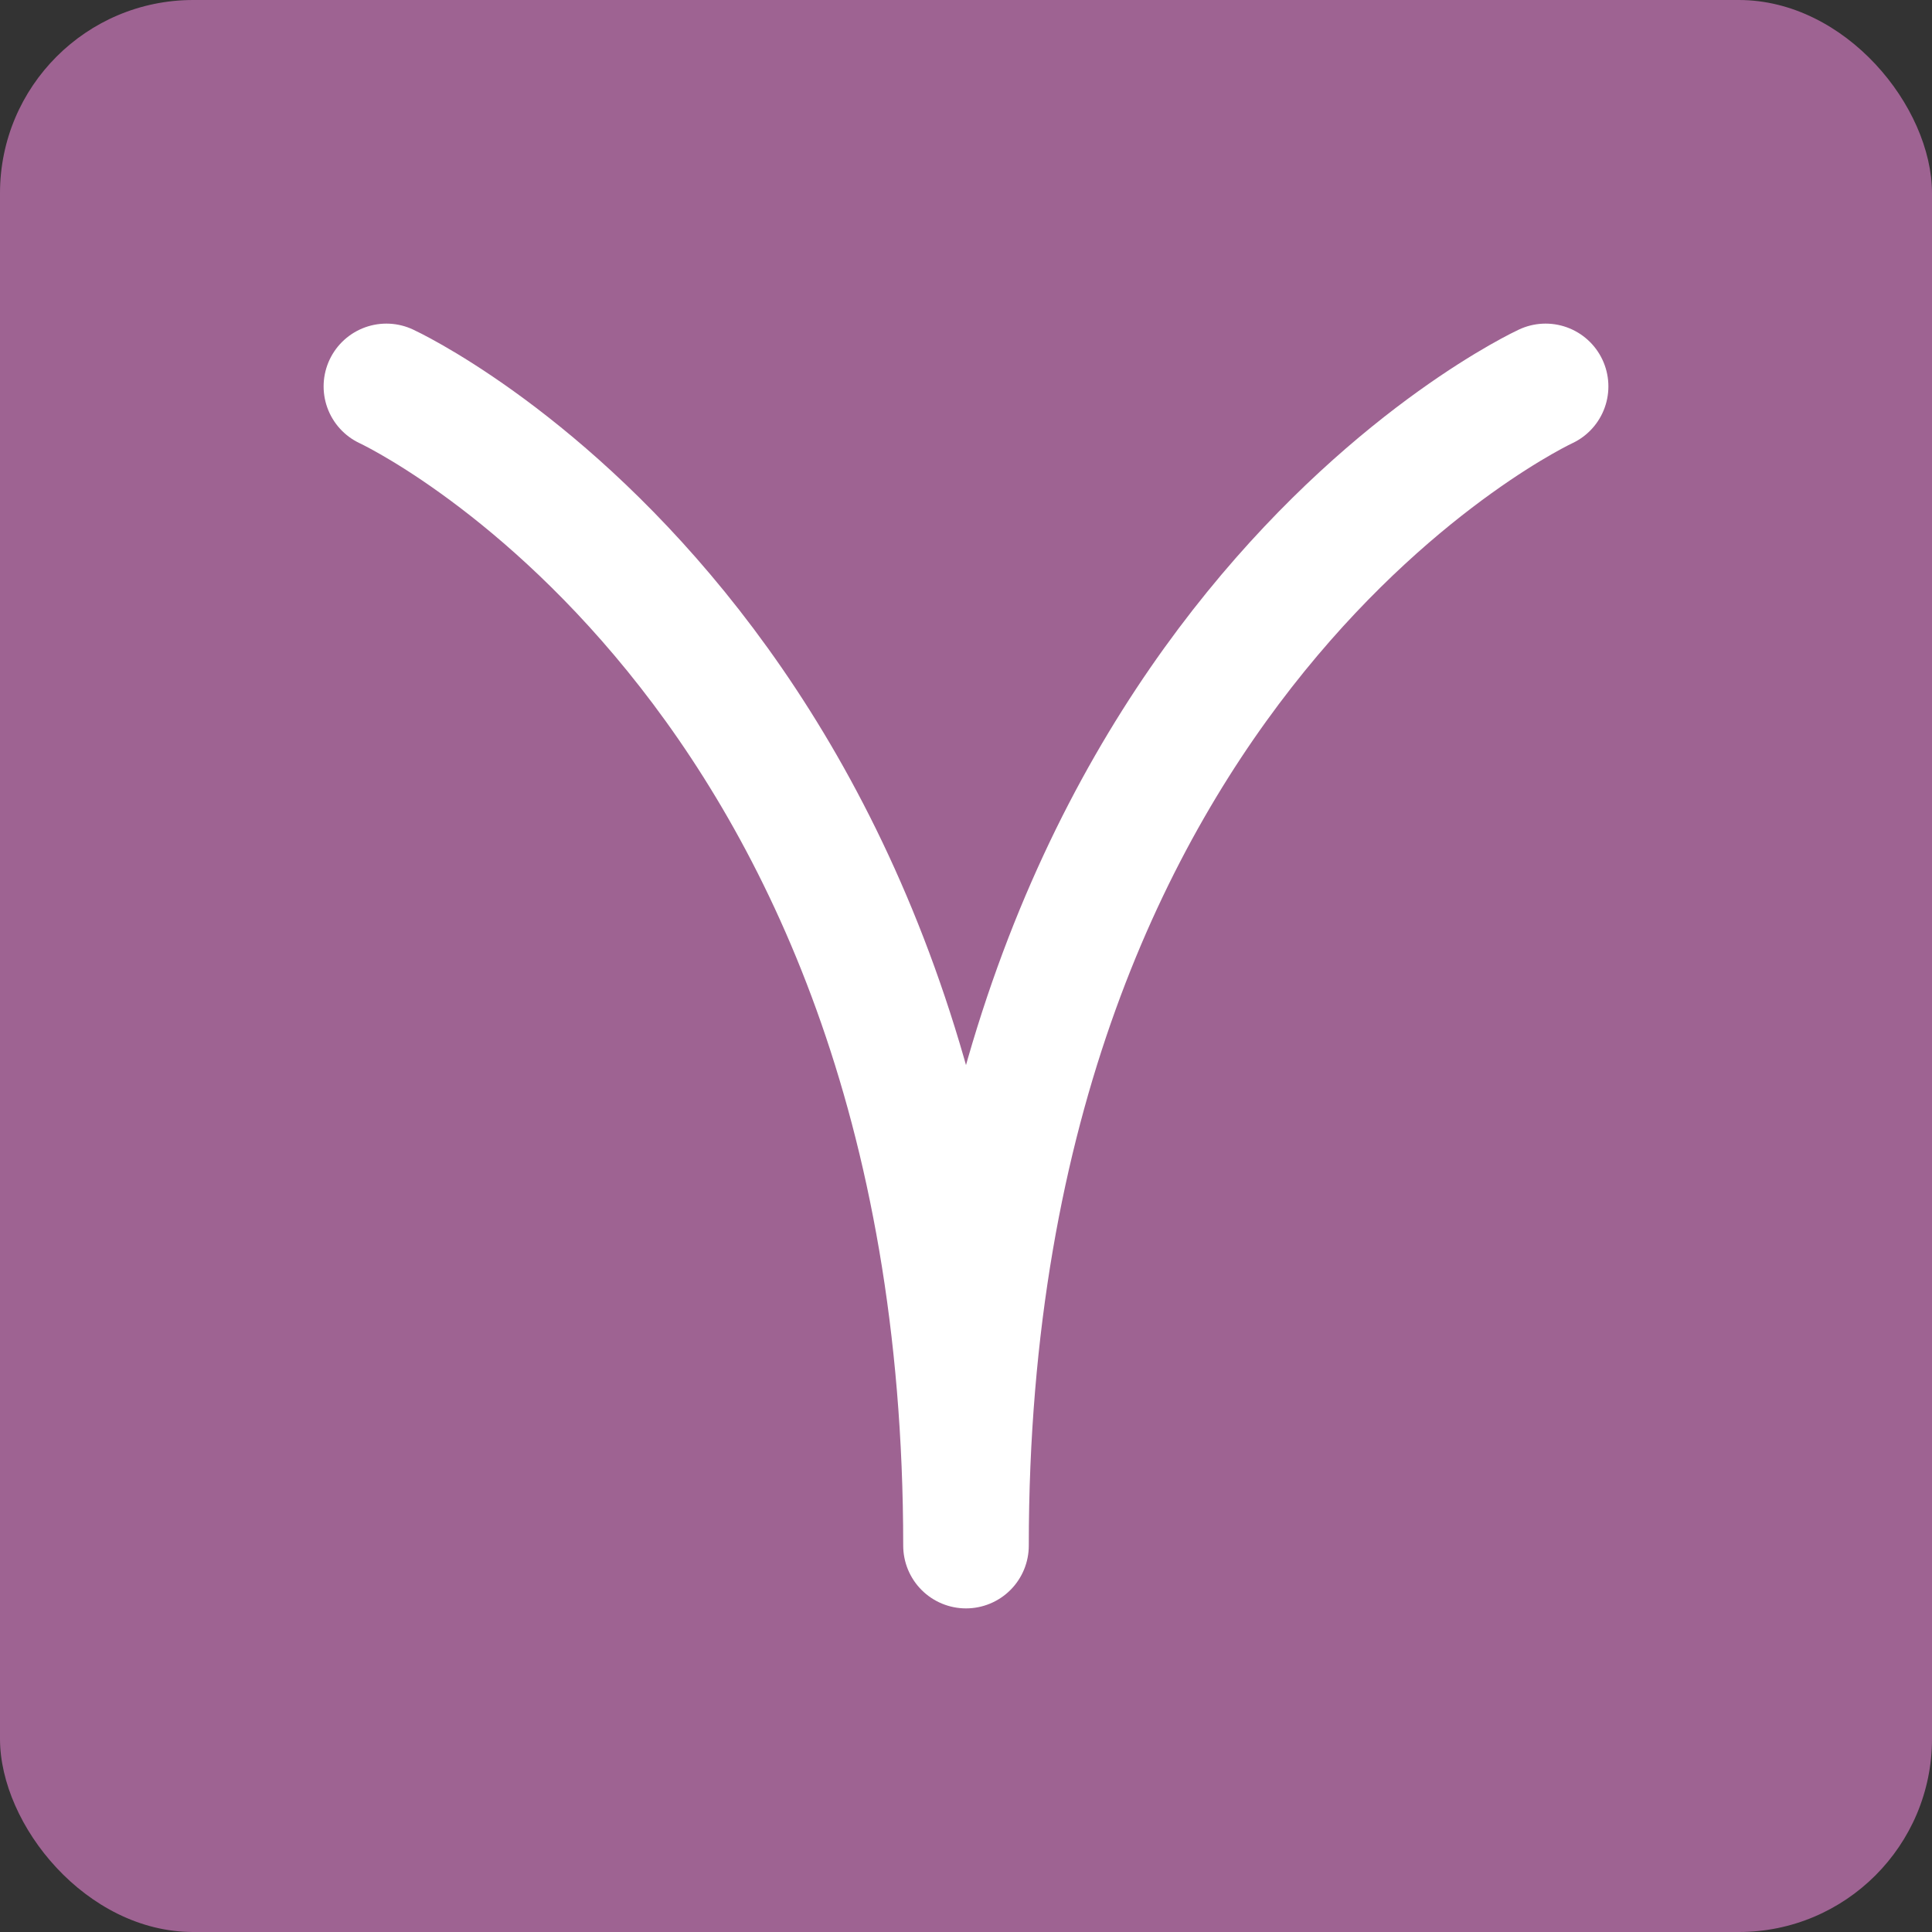
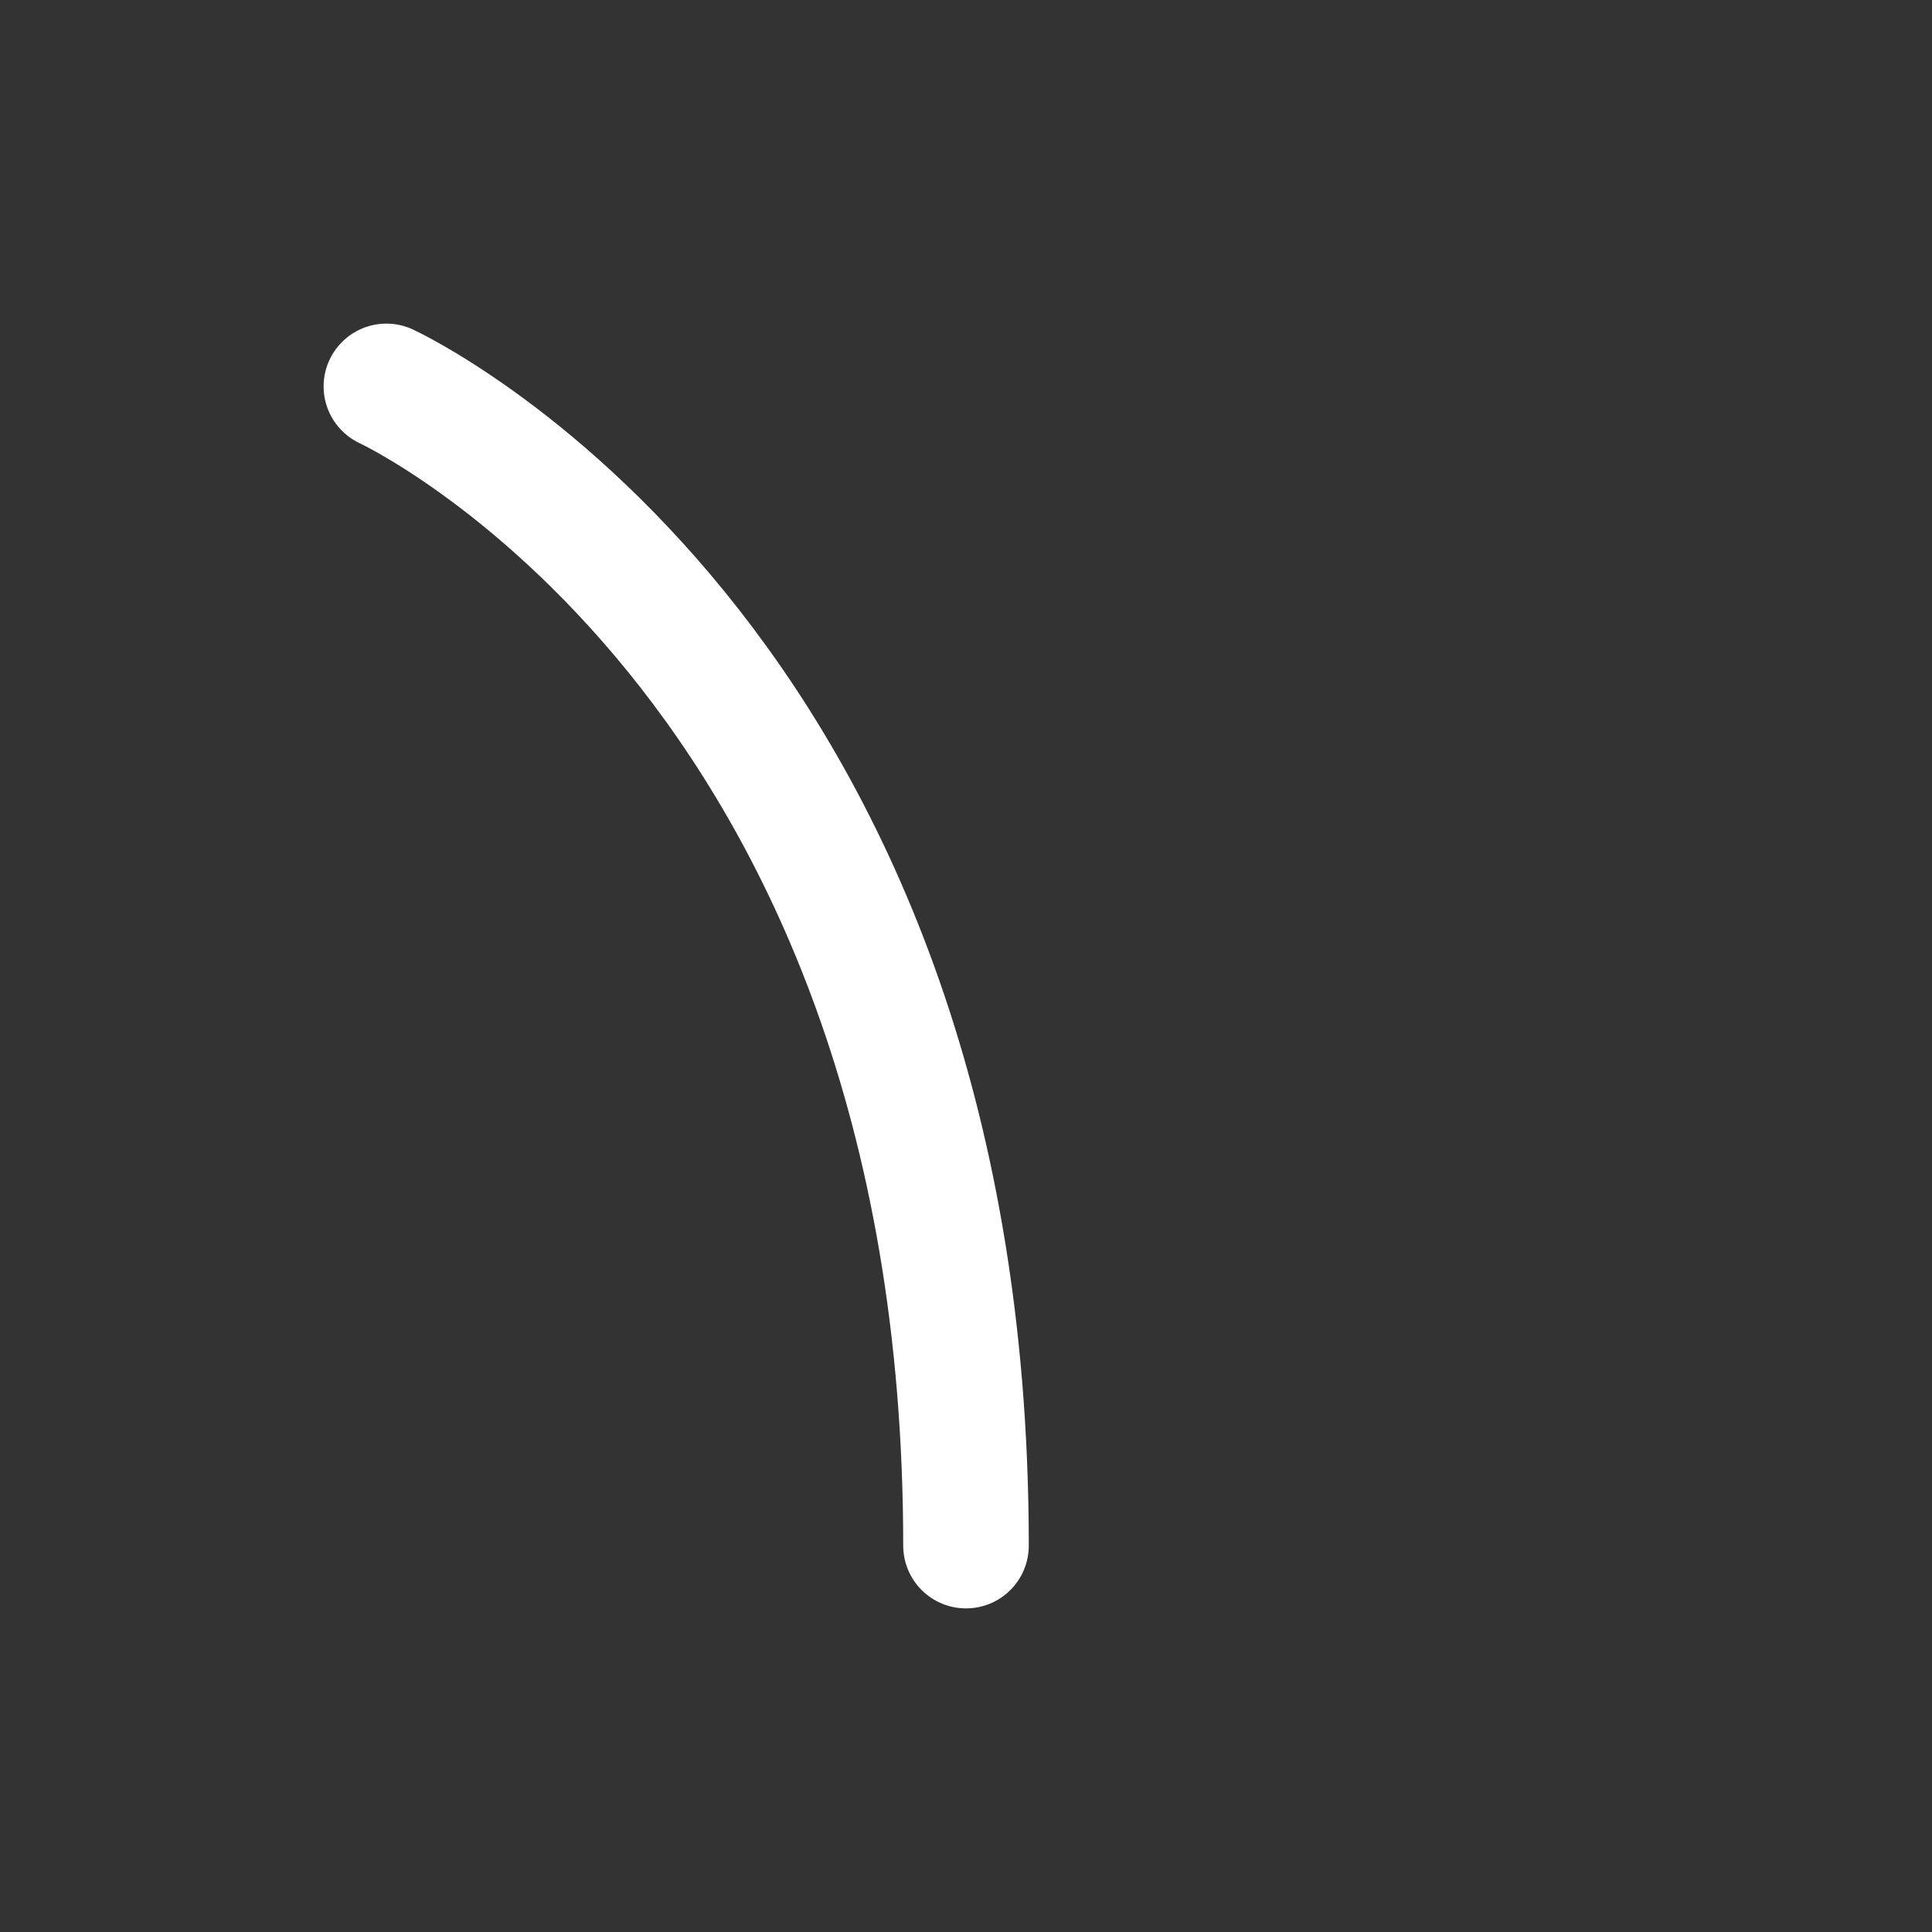
<svg xmlns="http://www.w3.org/2000/svg" width="20" height="20" viewBox="0 0 20 20" fill="none">
  <rect x="0" y="0" width="20" height="20" fill="#333333" stroke="none" />
-   <rect width="20" height="20" rx="2" fill="#9E6392" />
-   <path d="M4 4C4 4 10 6.769 10 16C10 6.769 16 4 16 4" stroke="white" stroke-width="1.3" stroke-linecap="round" stroke-linejoin="round" />
+   <path d="M4 4C4 4 10 6.769 10 16" stroke="white" stroke-width="1.3" stroke-linecap="round" stroke-linejoin="round" />
</svg>